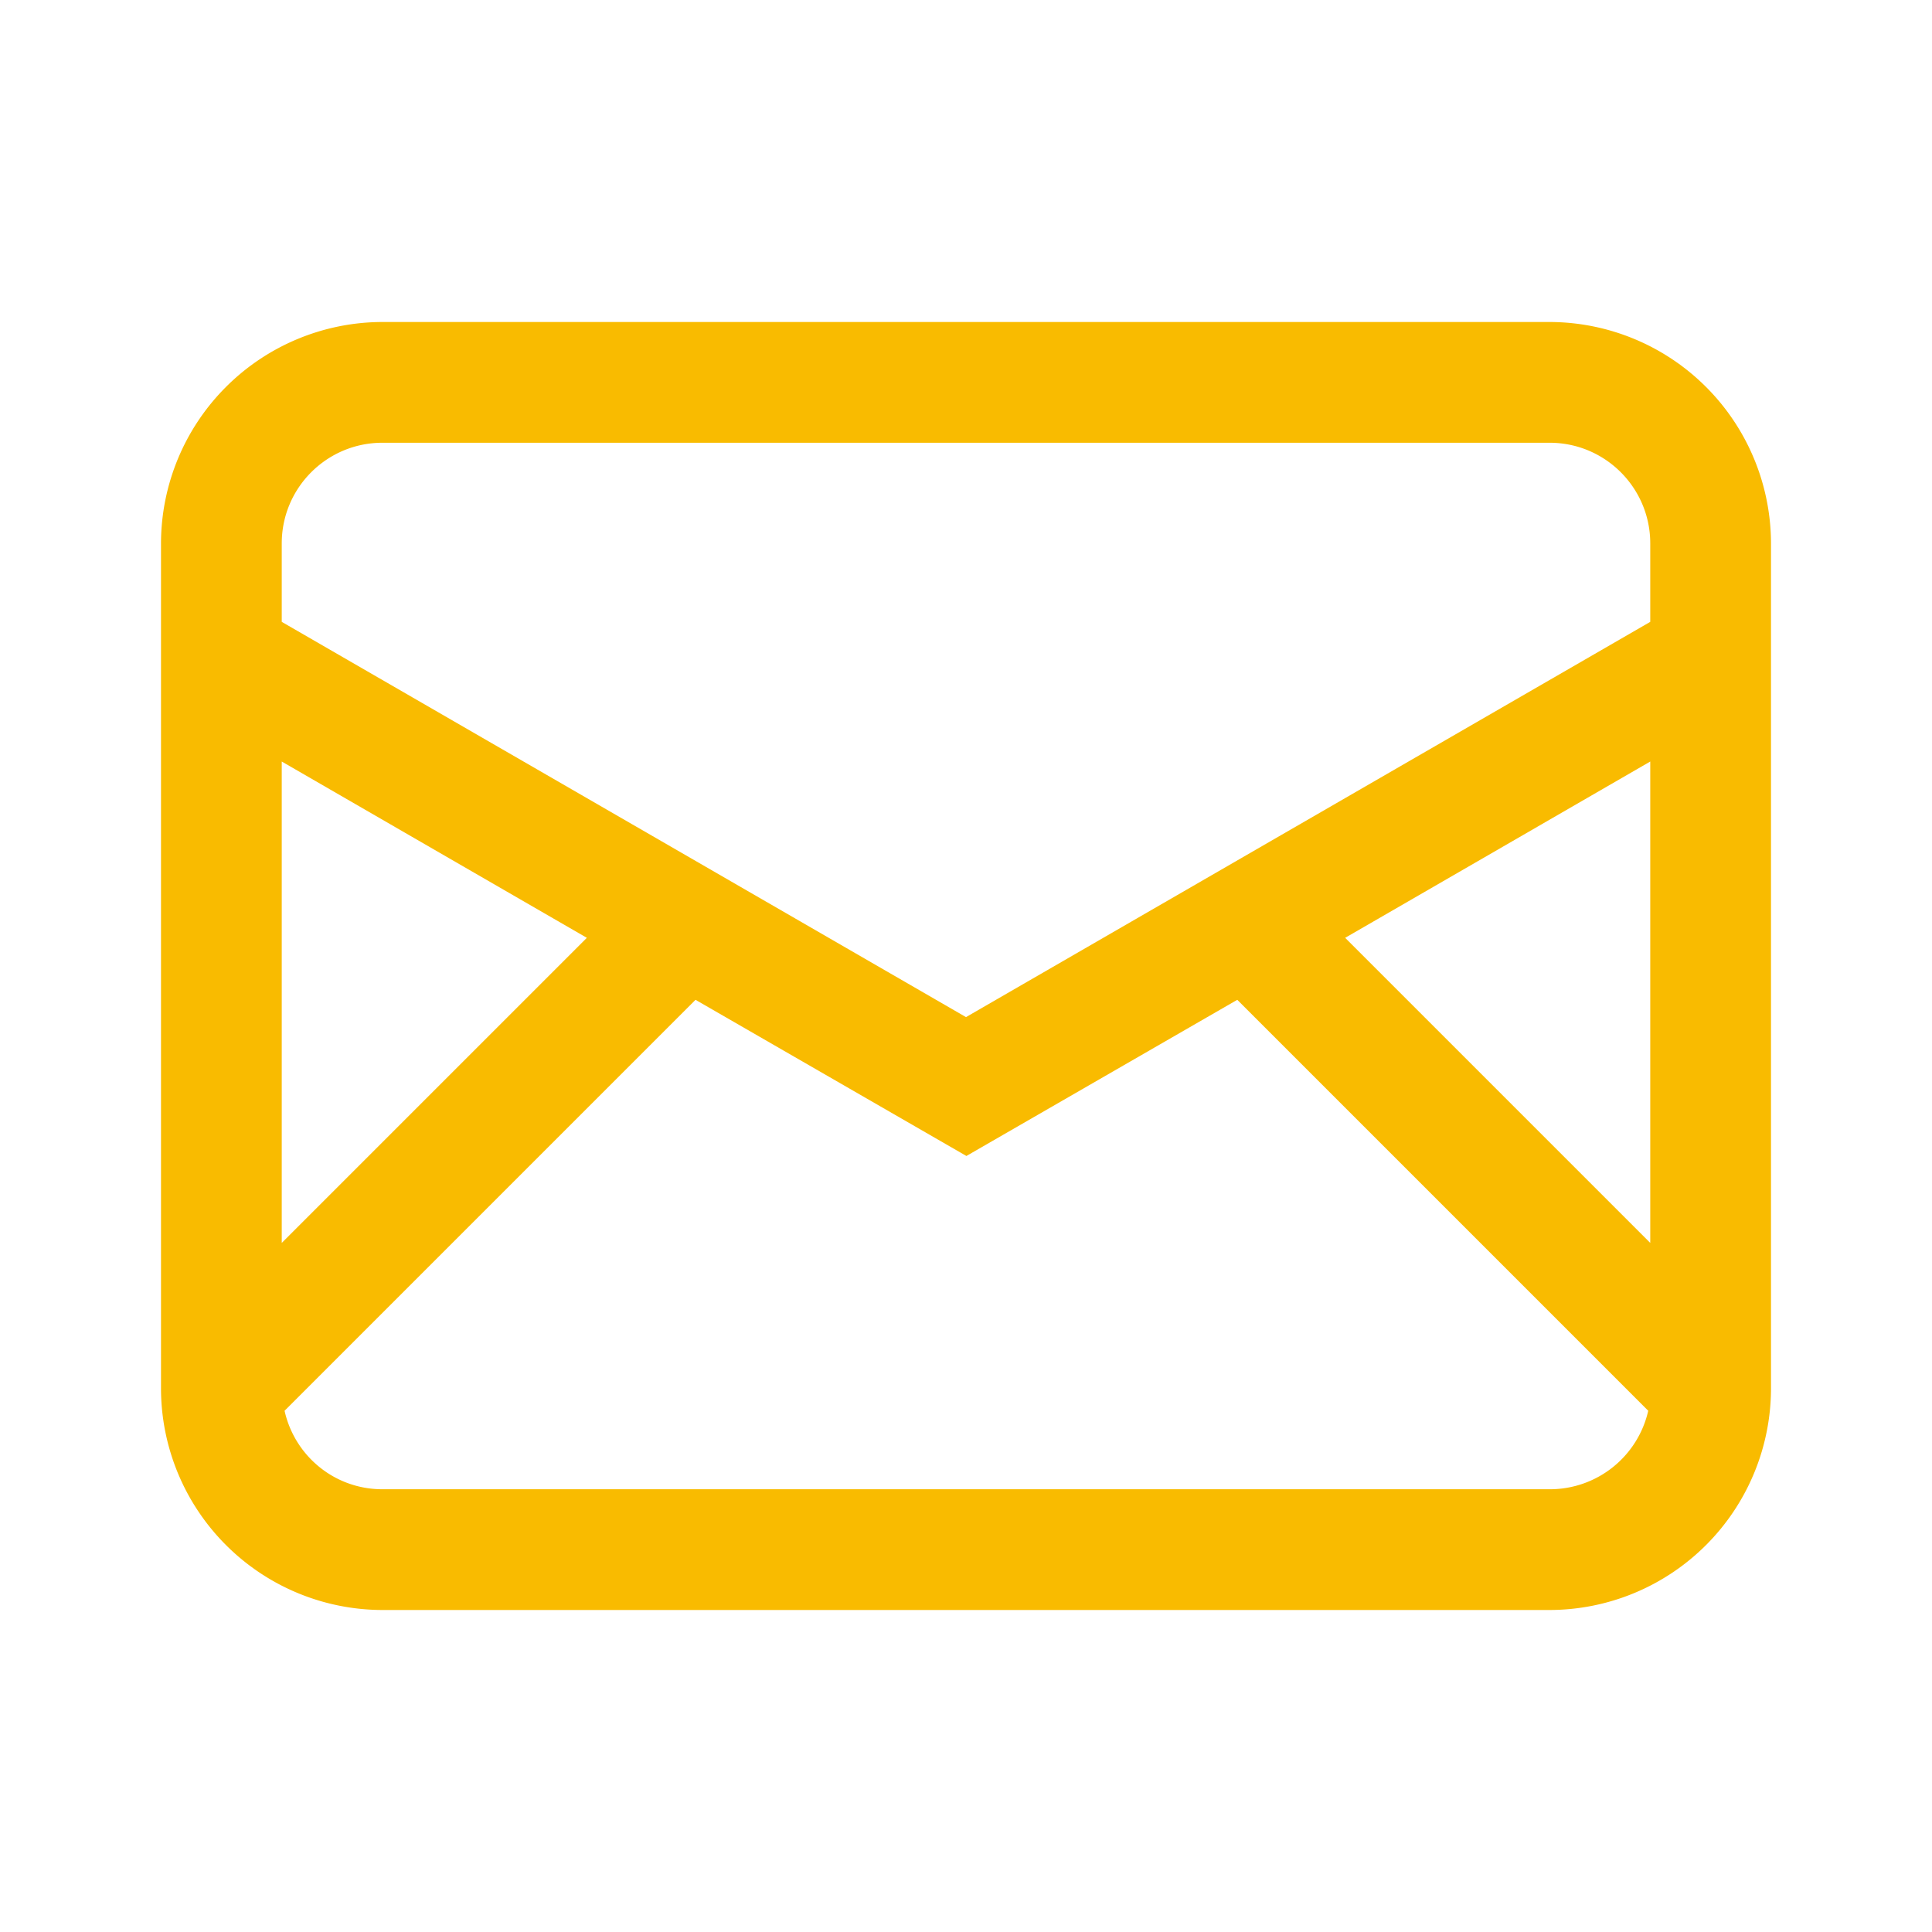
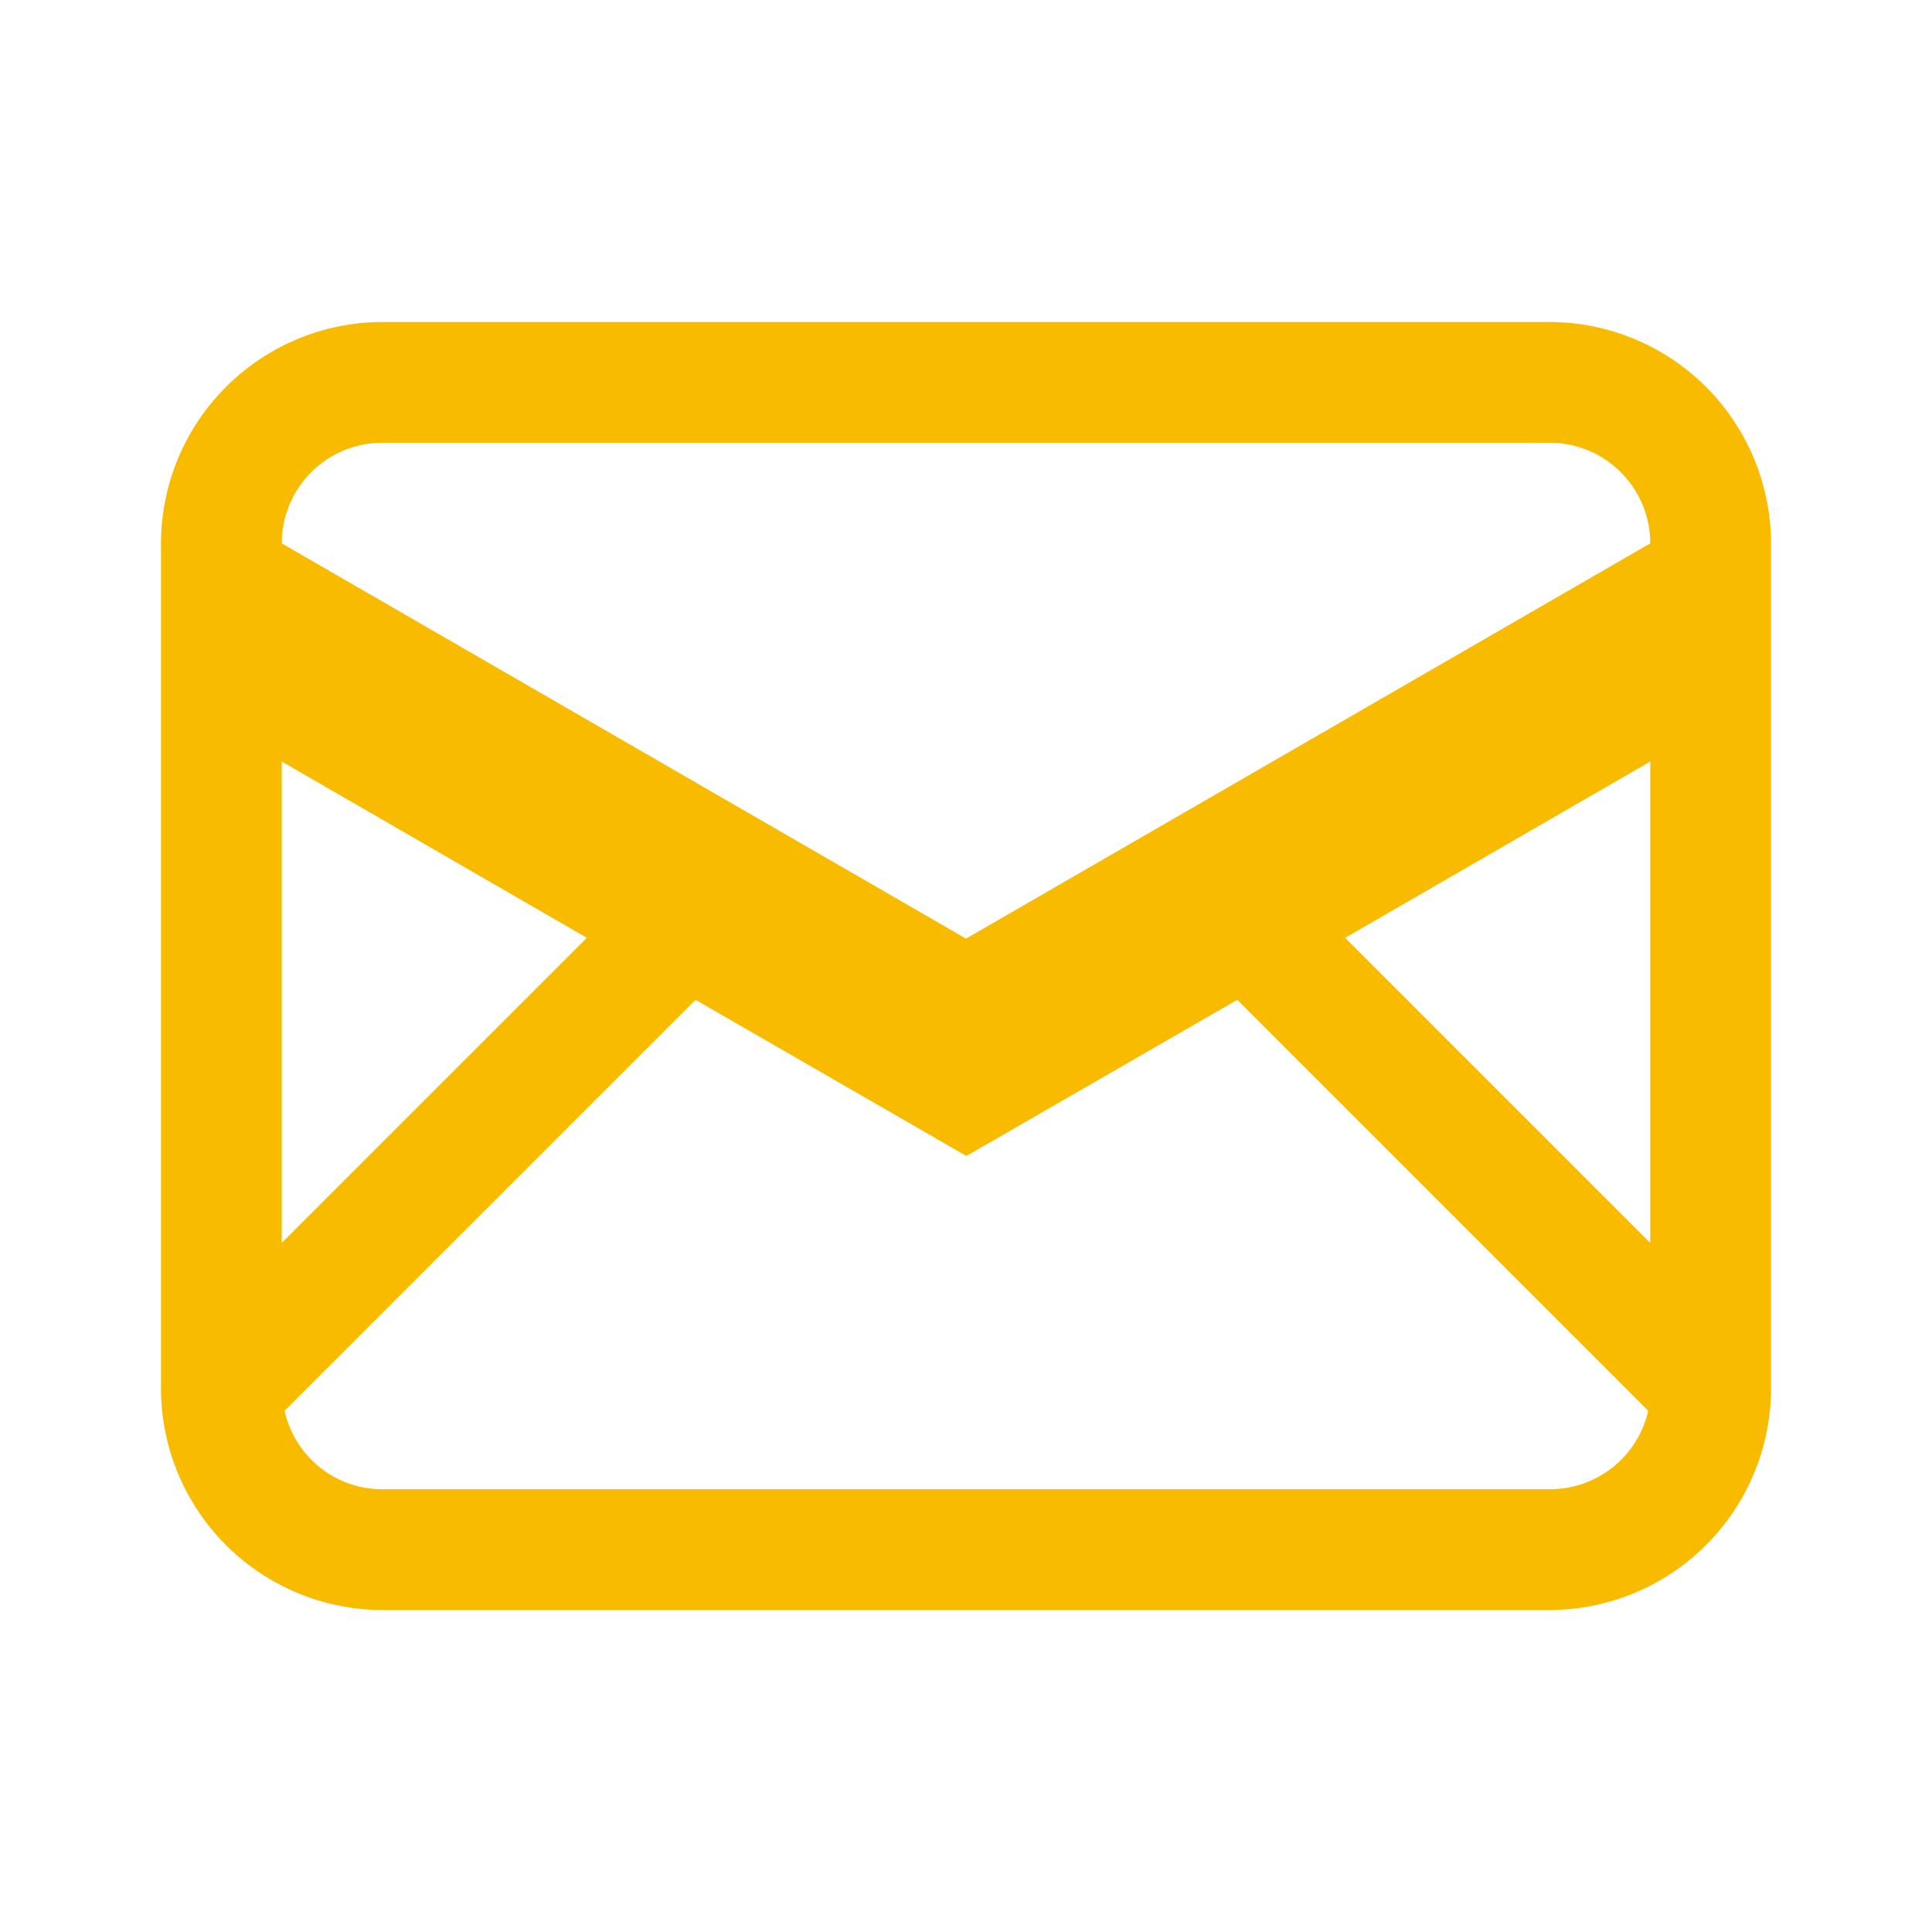
<svg xmlns="http://www.w3.org/2000/svg" width="24" height="24" fill="none">
-   <path d="M19.25 4H4.75A2.755 2.755 0 0 0 2 6.75v10.5A2.755 2.755 0 0 0 4.75 20h14.5A2.755 2.755 0 0 0 22 17.25V6.75A2.755 2.755 0 0 0 19.25 4Zm-2.54 7.65 3.79-2.19v5.98l-3.79-3.79ZM4.75 5.5h14.5c.69 0 1.25.56 1.25 1.25v.975l-8.5 4.91-8.5-4.91V6.75c0-.69.56-1.25 1.25-1.25Zm2.54 6.15L3.5 15.44V9.46l3.79 2.19Zm11.96 6.85H4.75c-.595 0-1.09-.415-1.215-.975L8.64 12.42l3.365 1.94 3.365-1.94 5.105 5.105a1.253 1.253 0 0 1-1.215.975h-.01Z" fill="#F9BB00" />
+   <path d="M19.25 4H4.75A2.755 2.755 0 0 0 2 6.75v10.5A2.755 2.755 0 0 0 4.75 20h14.5A2.755 2.755 0 0 0 22 17.25V6.75A2.755 2.755 0 0 0 19.25 4Zm-2.54 7.65 3.79-2.19v5.98l-3.79-3.79ZM4.75 5.5h14.5c.69 0 1.25.56 1.25 1.25l-8.5 4.91-8.5-4.91V6.75c0-.69.56-1.25 1.25-1.25Zm2.54 6.15L3.5 15.44V9.46l3.79 2.19Zm11.96 6.85H4.75c-.595 0-1.09-.415-1.215-.975L8.64 12.42l3.365 1.94 3.365-1.94 5.105 5.105a1.253 1.253 0 0 1-1.215.975h-.01Z" fill="#F9BB00" />
</svg>